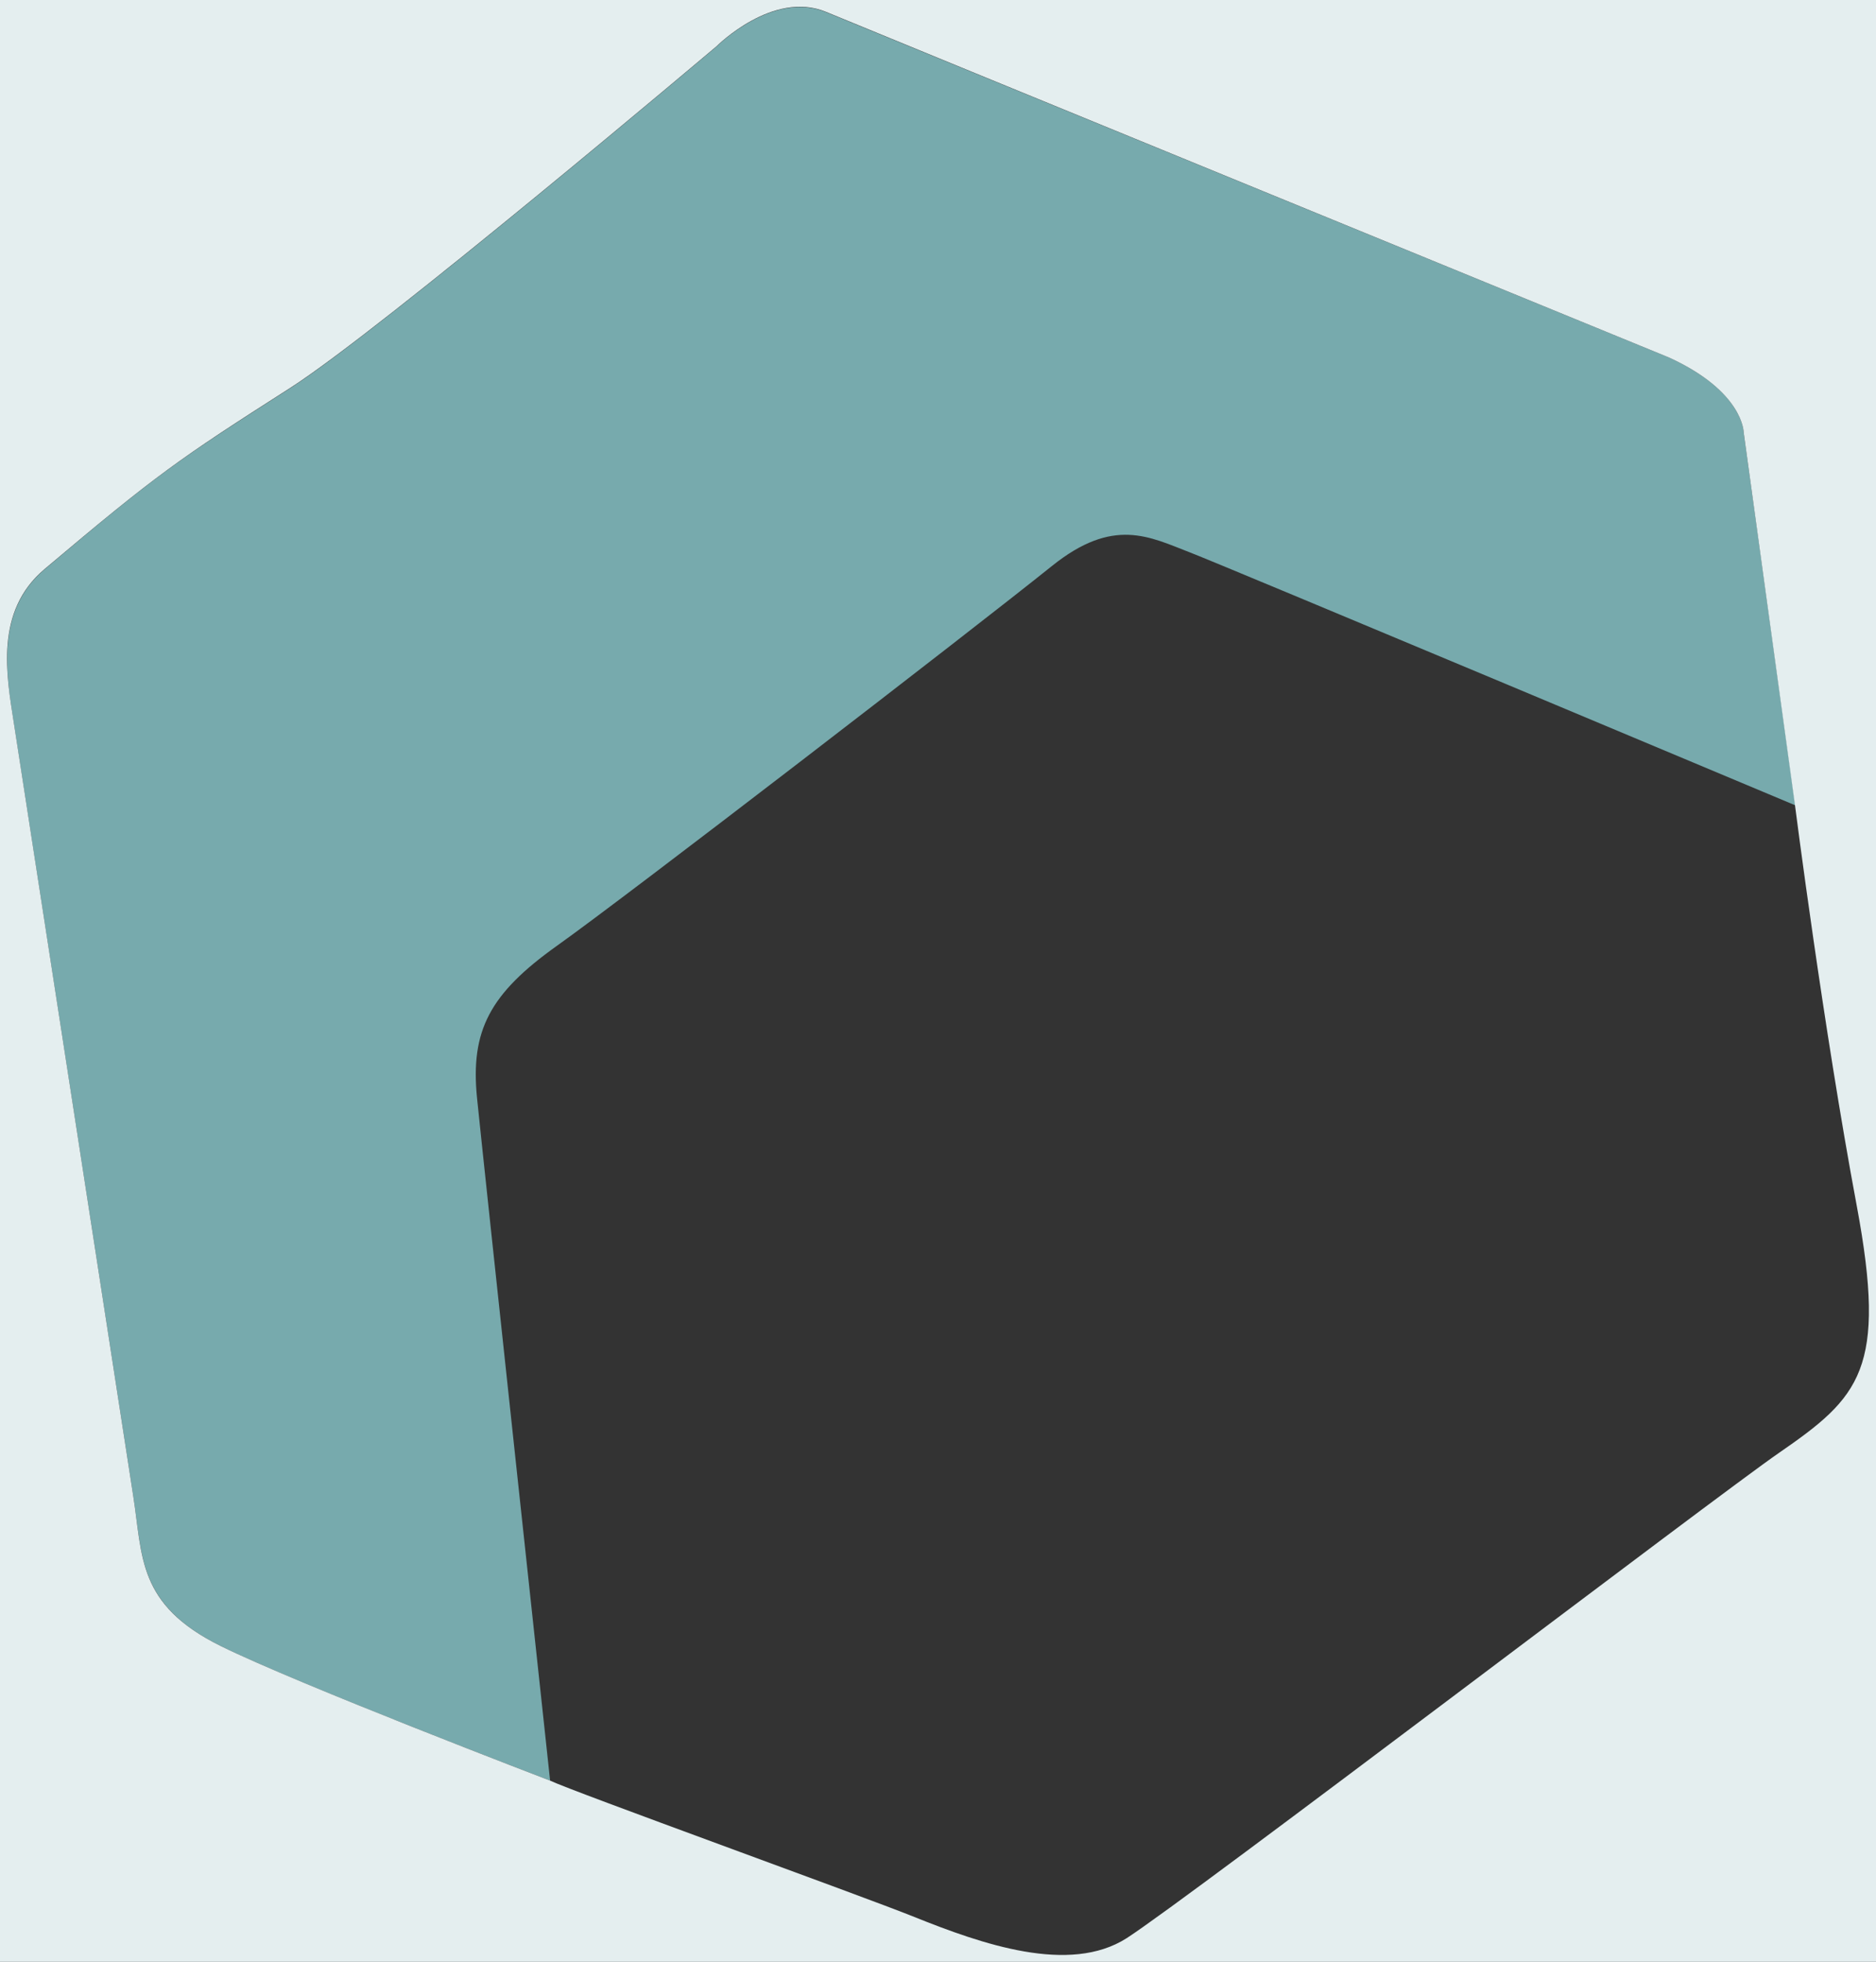
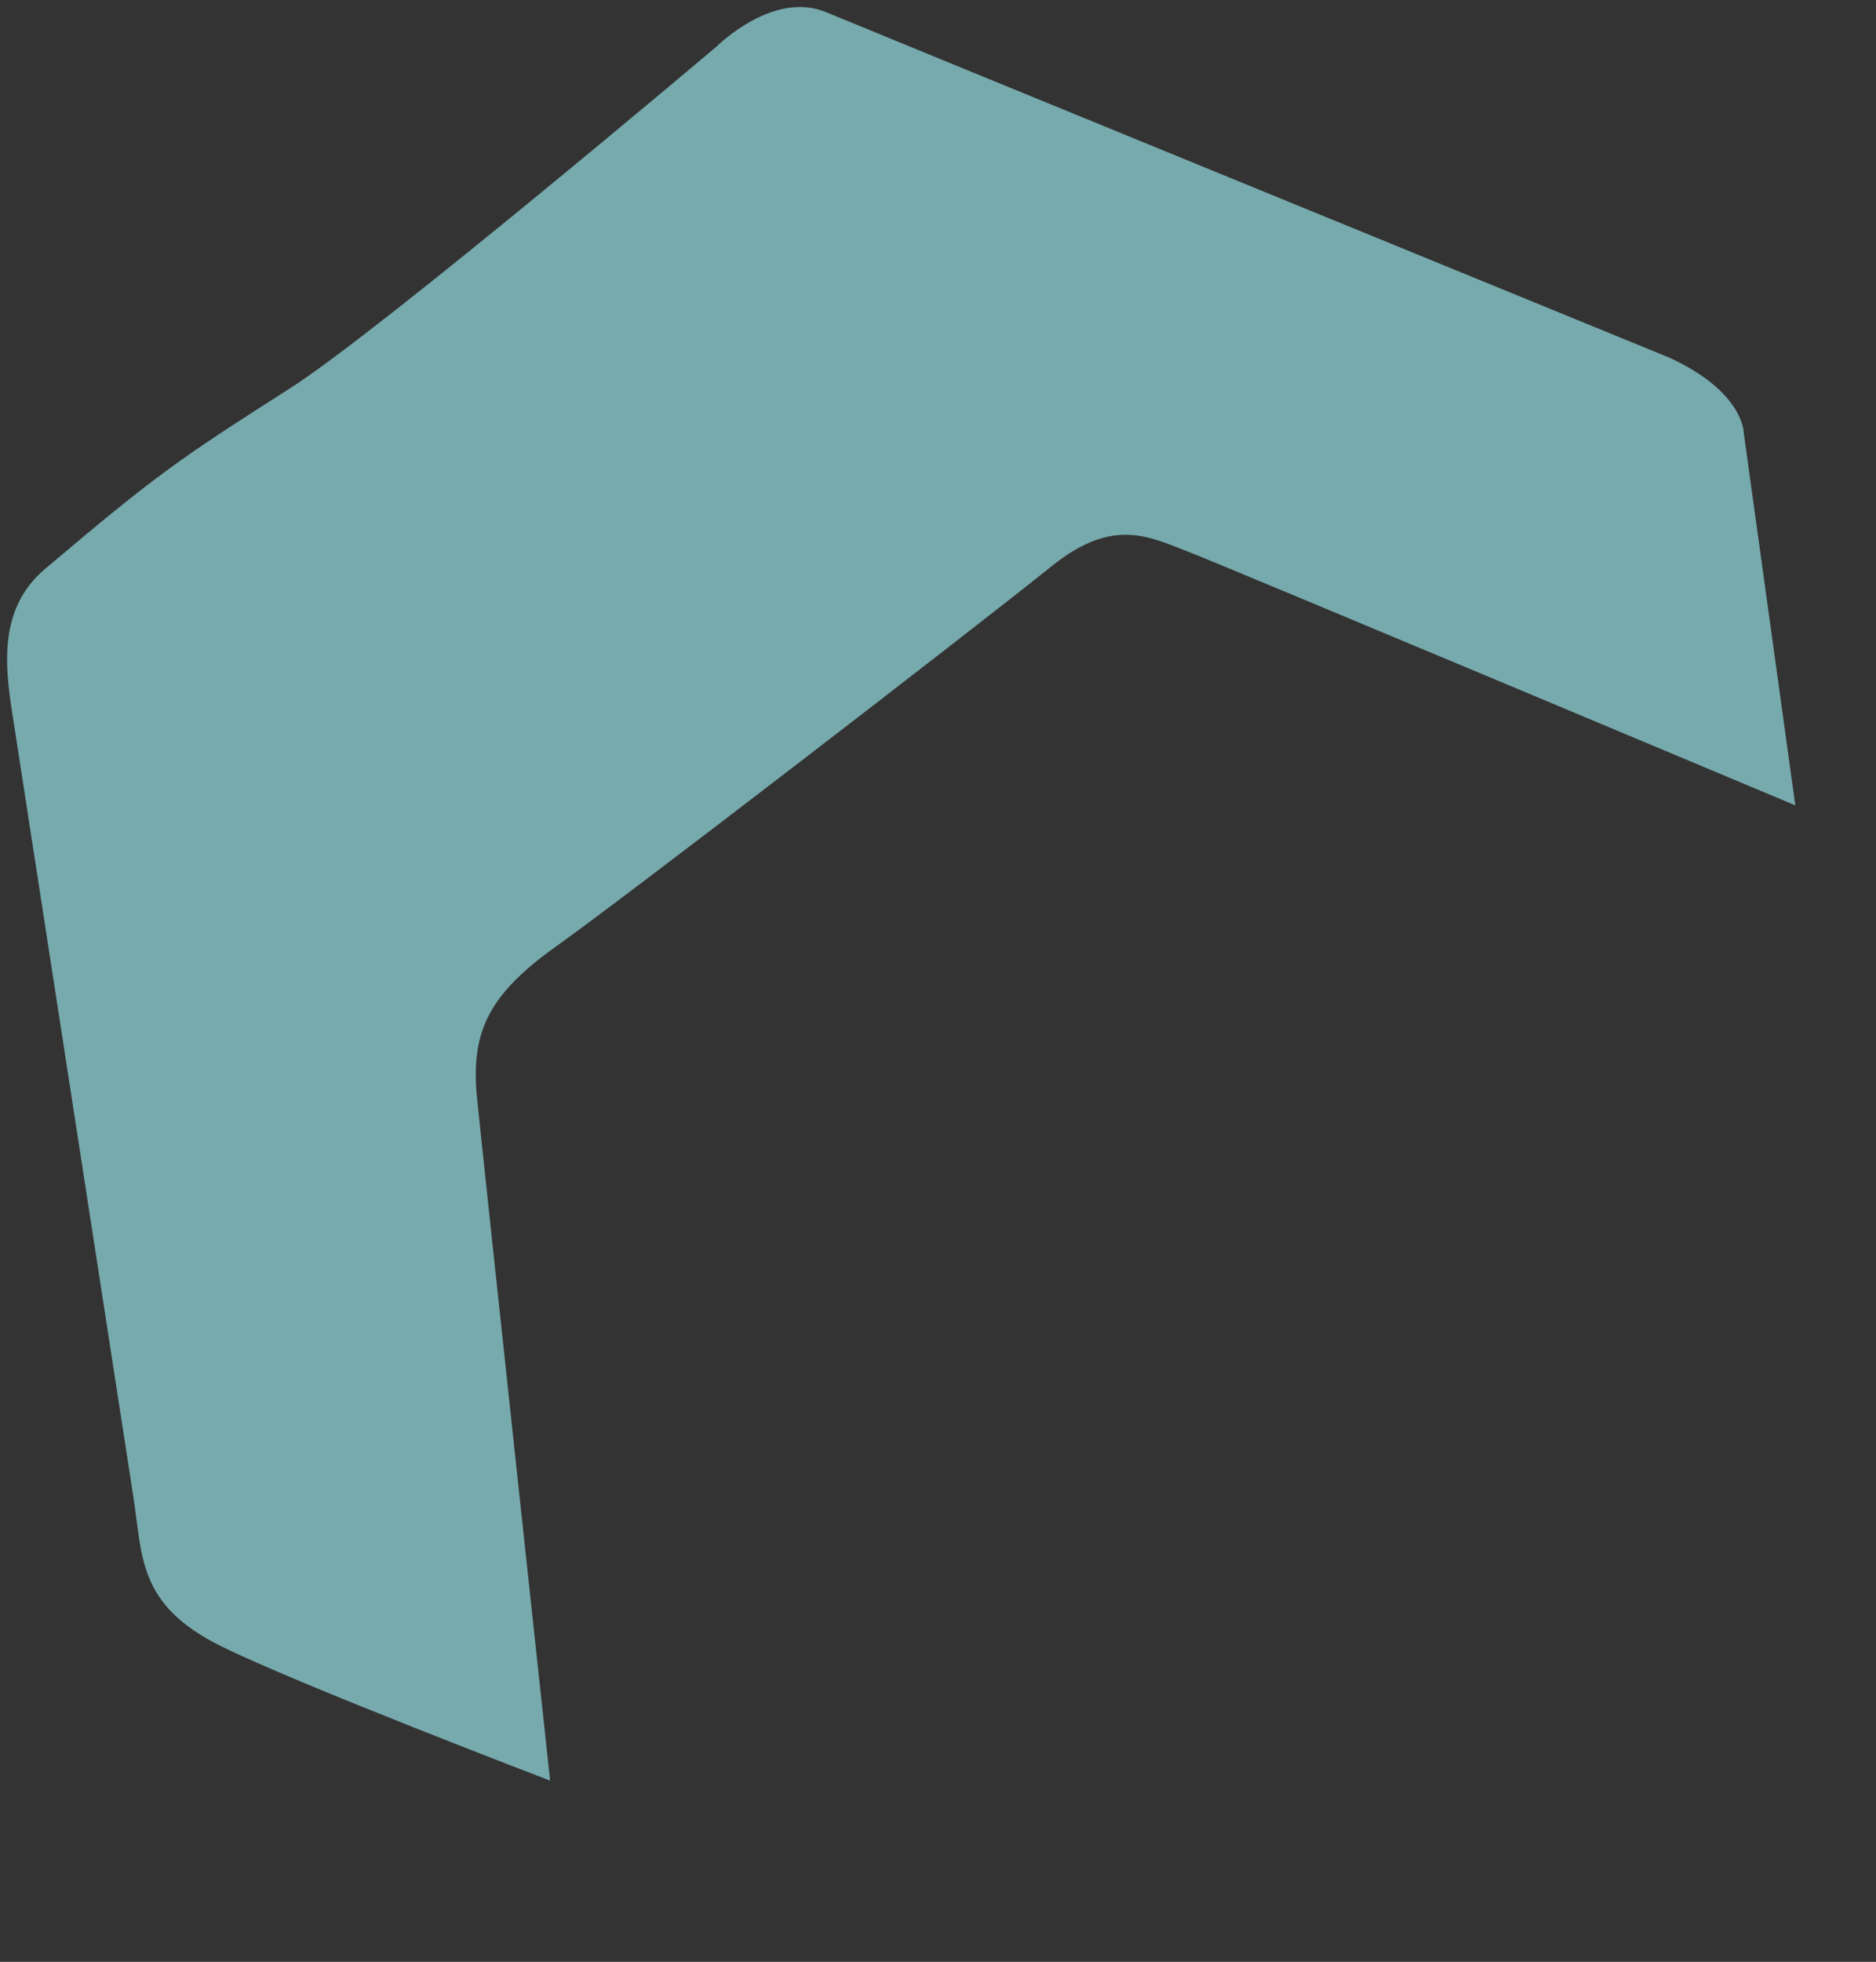
<svg xmlns="http://www.w3.org/2000/svg" version="1.1" id="Capa_1" x="0px" y="0px" viewBox="0 0 665 695" style="enable-background:new 0 0 665 695;" xml:space="preserve">
  <rect x="0" y="0" width="665" height="695" fill="#333333" stroke="none" />
  <style type="text/css">
	.st0{fill:#77AAAD;}
	.st1{fill:#E4EEEF;}
</style>
  <g>
    <g>
      <path class="st0" d="M618.1,153.2c0,0,0-14.5-26.6-26.6c0,0-287.5-117.6-298.7-122.3c-18.8-7.8-38.7,12.1-38.7,12.1    S135.3,116.8,102.9,137.5c-39.8,25.4-47.4,30.6-87.1,64.2c-17.7,15-13.5,37.7-10.9,54.5c1.9,12,38.5,249.3,42.3,273.6    c3.4,21.5,1.4,38.6,31,53.3c27.4,13.6,116.8,47.7,116.8,47.7S171.5,412.9,169.1,389s4.5-37,28.4-54    c24.5-17.4,146.1-111,175.4-134.5c21.8-17.5,34.6-10.3,48.9-4.8c12.7,4.9,214.6,89.6,214.6,89.6L618.1,153.2z" />
    </g>
    <g>
-       <path class="st1" d="M0,0v695h665V0H0z M195,630.8c0,0-89.3-34.1-116.8-47.7c-29.7-14.7-27.6-31.8-31-53.3    C43.4,505.4,6.8,268.1,4.9,256.1c-2.6-16.8-6.9-39.5,10.9-54.5c39.7-33.5,47.3-38.8,87.1-64.2c32.4-20.7,151.2-121.1,151.2-121.1    S274-3.6,292.8,4.2C304,8.9,591.5,126.6,591.5,126.6c26.6,12.1,26.6,26.6,26.6,26.6l18.2,132.2l0,0c0,0,10,78.4,21.9,141.9    c10.8,57.8,1.1,67.6-27.6,87.4c-21.8,15-209.5,158-231.2,171.9c-20.3,13-51.4,2.1-75.3-7.5C306,671.8,202.3,634.4,195,630.8" />
-     </g>
+       </g>
  </g>
</svg>